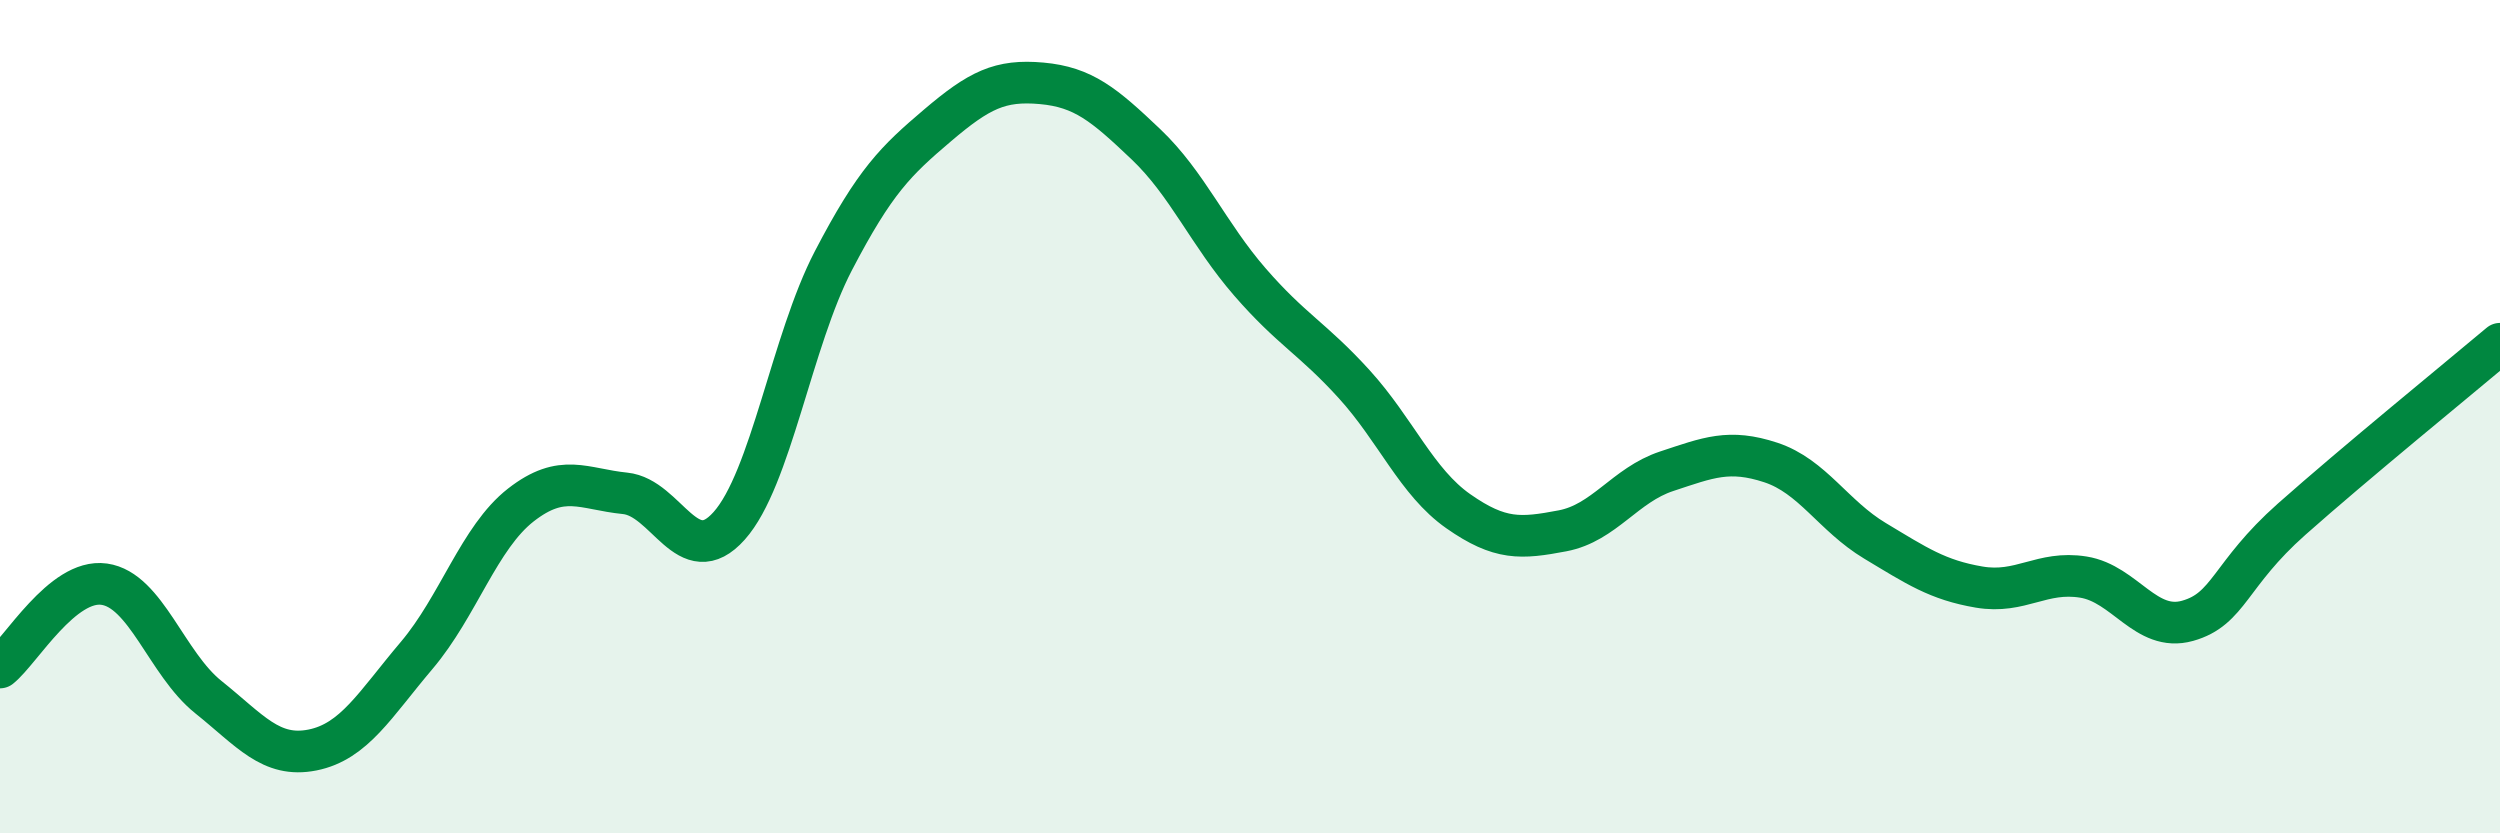
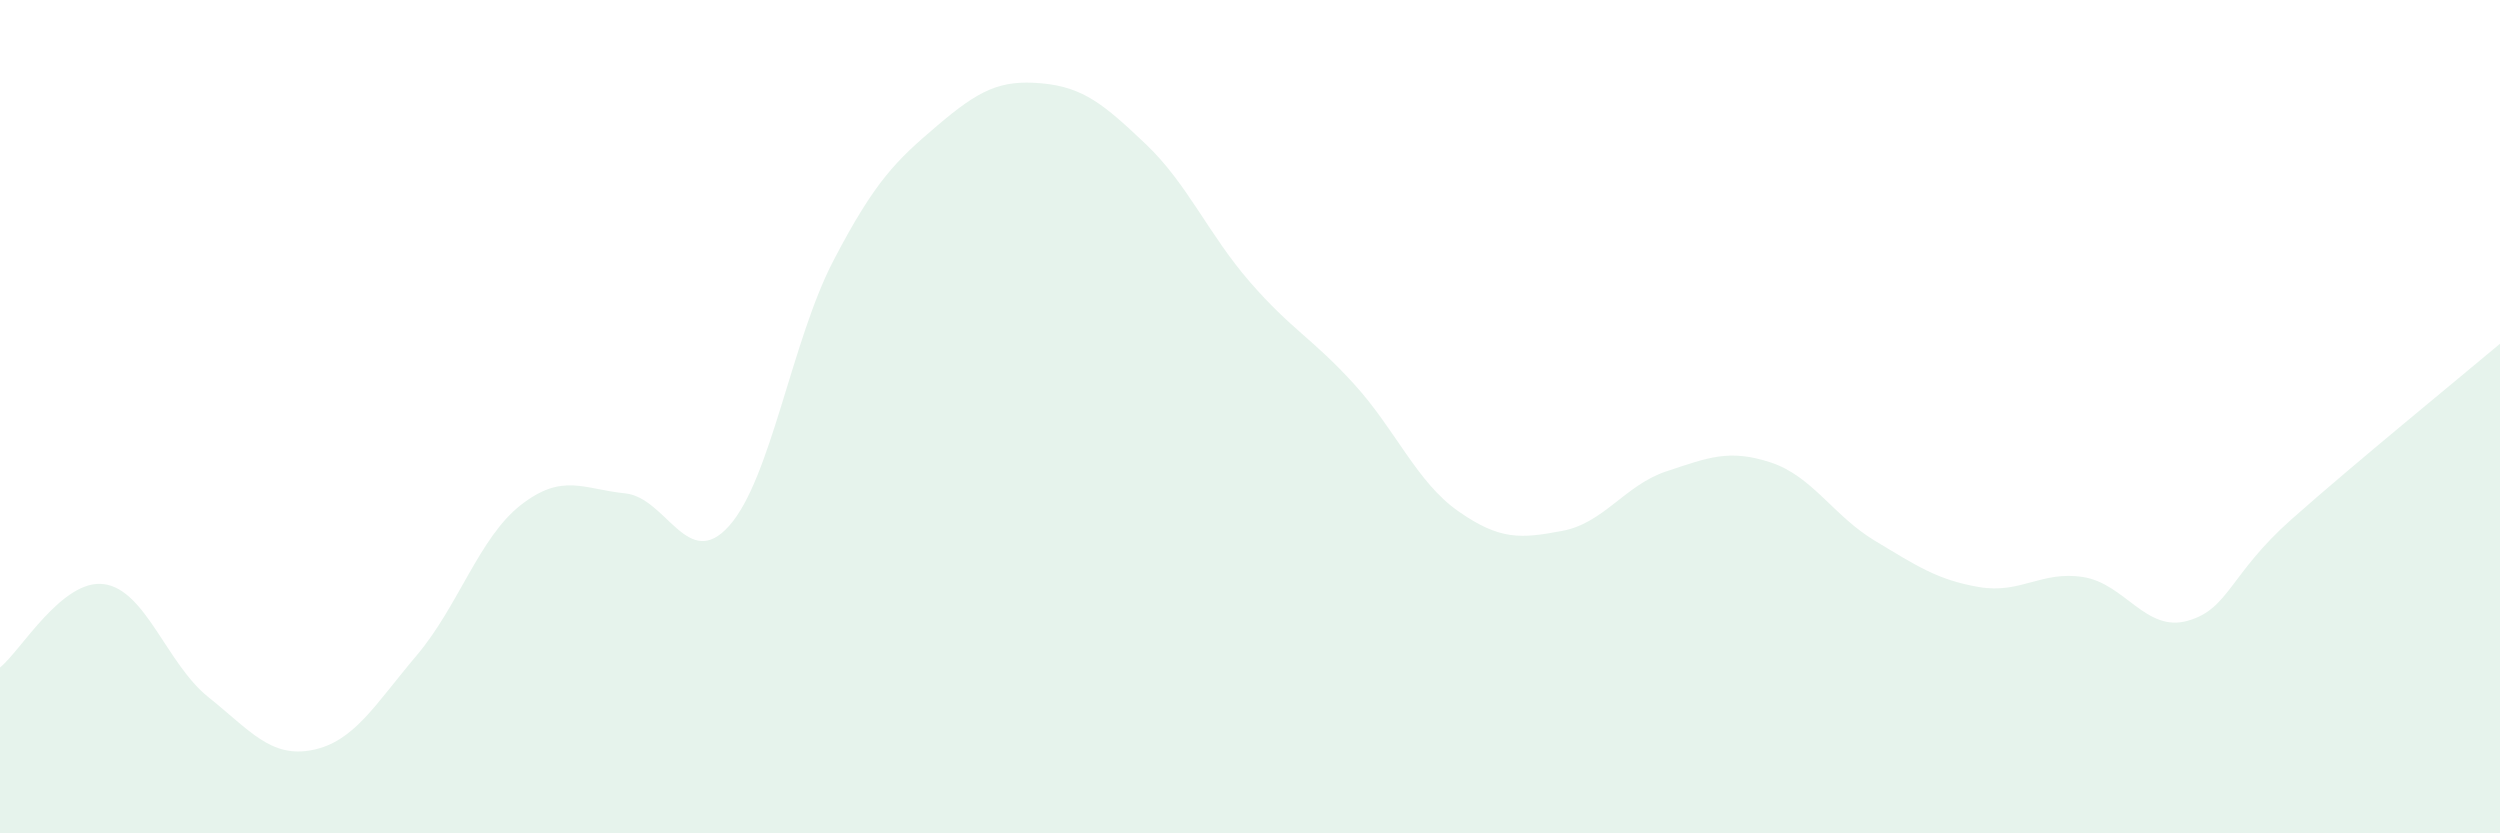
<svg xmlns="http://www.w3.org/2000/svg" width="60" height="20" viewBox="0 0 60 20">
  <path d="M 0,16.02 C 0.5,15.62 1.5,13.88 2.5,14.02 C 3.5,14.16 4,15.93 5,16.73 C 6,17.53 6.5,18.2 7.5,18 C 8.5,17.8 9,16.91 10,15.73 C 11,14.55 11.5,12.9 12.5,12.12 C 13.5,11.34 14,11.74 15,11.84 C 16,11.94 16.5,13.74 17.5,12.62 C 18.5,11.5 19,8.18 20,6.26 C 21,4.34 21.5,3.86 22.5,3.01 C 23.5,2.16 24,1.91 25,2 C 26,2.09 26.5,2.51 27.5,3.46 C 28.5,4.41 29,5.62 30,6.77 C 31,7.92 31.5,8.12 32.5,9.22 C 33.5,10.32 34,11.57 35,12.27 C 36,12.97 36.5,12.93 37.5,12.74 C 38.5,12.55 39,11.64 40,11.31 C 41,10.98 41.5,10.77 42.5,11.1 C 43.5,11.43 44,12.38 45,12.98 C 46,13.58 46.5,13.92 47.5,14.09 C 48.5,14.26 49,13.69 50,13.85 C 51,14.01 51.5,15.18 52.5,14.9 C 53.5,14.62 53.5,13.79 55,12.46 C 56.5,11.13 59,9.09 60,8.25L60 20L0 20Z" fill="#008740" opacity="0.1" stroke-linecap="round" stroke-linejoin="round" />
-   <path d="M 0,16.02 C 0.5,15.62 1.5,13.88 2.5,14.02 C 3.5,14.16 4,15.93 5,16.73 C 6,17.53 6.5,18.2 7.5,18 C 8.5,17.8 9,16.91 10,15.73 C 11,14.55 11.5,12.9 12.5,12.12 C 13.5,11.34 14,11.74 15,11.84 C 16,11.94 16.5,13.74 17.5,12.62 C 18.5,11.5 19,8.18 20,6.26 C 21,4.34 21.5,3.86 22.5,3.01 C 23.5,2.16 24,1.91 25,2 C 26,2.09 26.5,2.51 27.5,3.46 C 28.5,4.41 29,5.62 30,6.77 C 31,7.92 31.5,8.12 32.5,9.22 C 33.5,10.32 34,11.57 35,12.27 C 36,12.97 36.5,12.93 37.5,12.74 C 38.5,12.55 39,11.64 40,11.31 C 41,10.98 41.5,10.77 42.5,11.1 C 43.5,11.43 44,12.38 45,12.98 C 46,13.58 46.5,13.92 47.5,14.09 C 48.5,14.26 49,13.69 50,13.85 C 51,14.01 51.5,15.18 52.5,14.9 C 53.5,14.62 53.5,13.79 55,12.46 C 56.5,11.13 59,9.09 60,8.25" stroke="#008740" stroke-width="1" fill="none" stroke-linecap="round" stroke-linejoin="round" />
</svg>